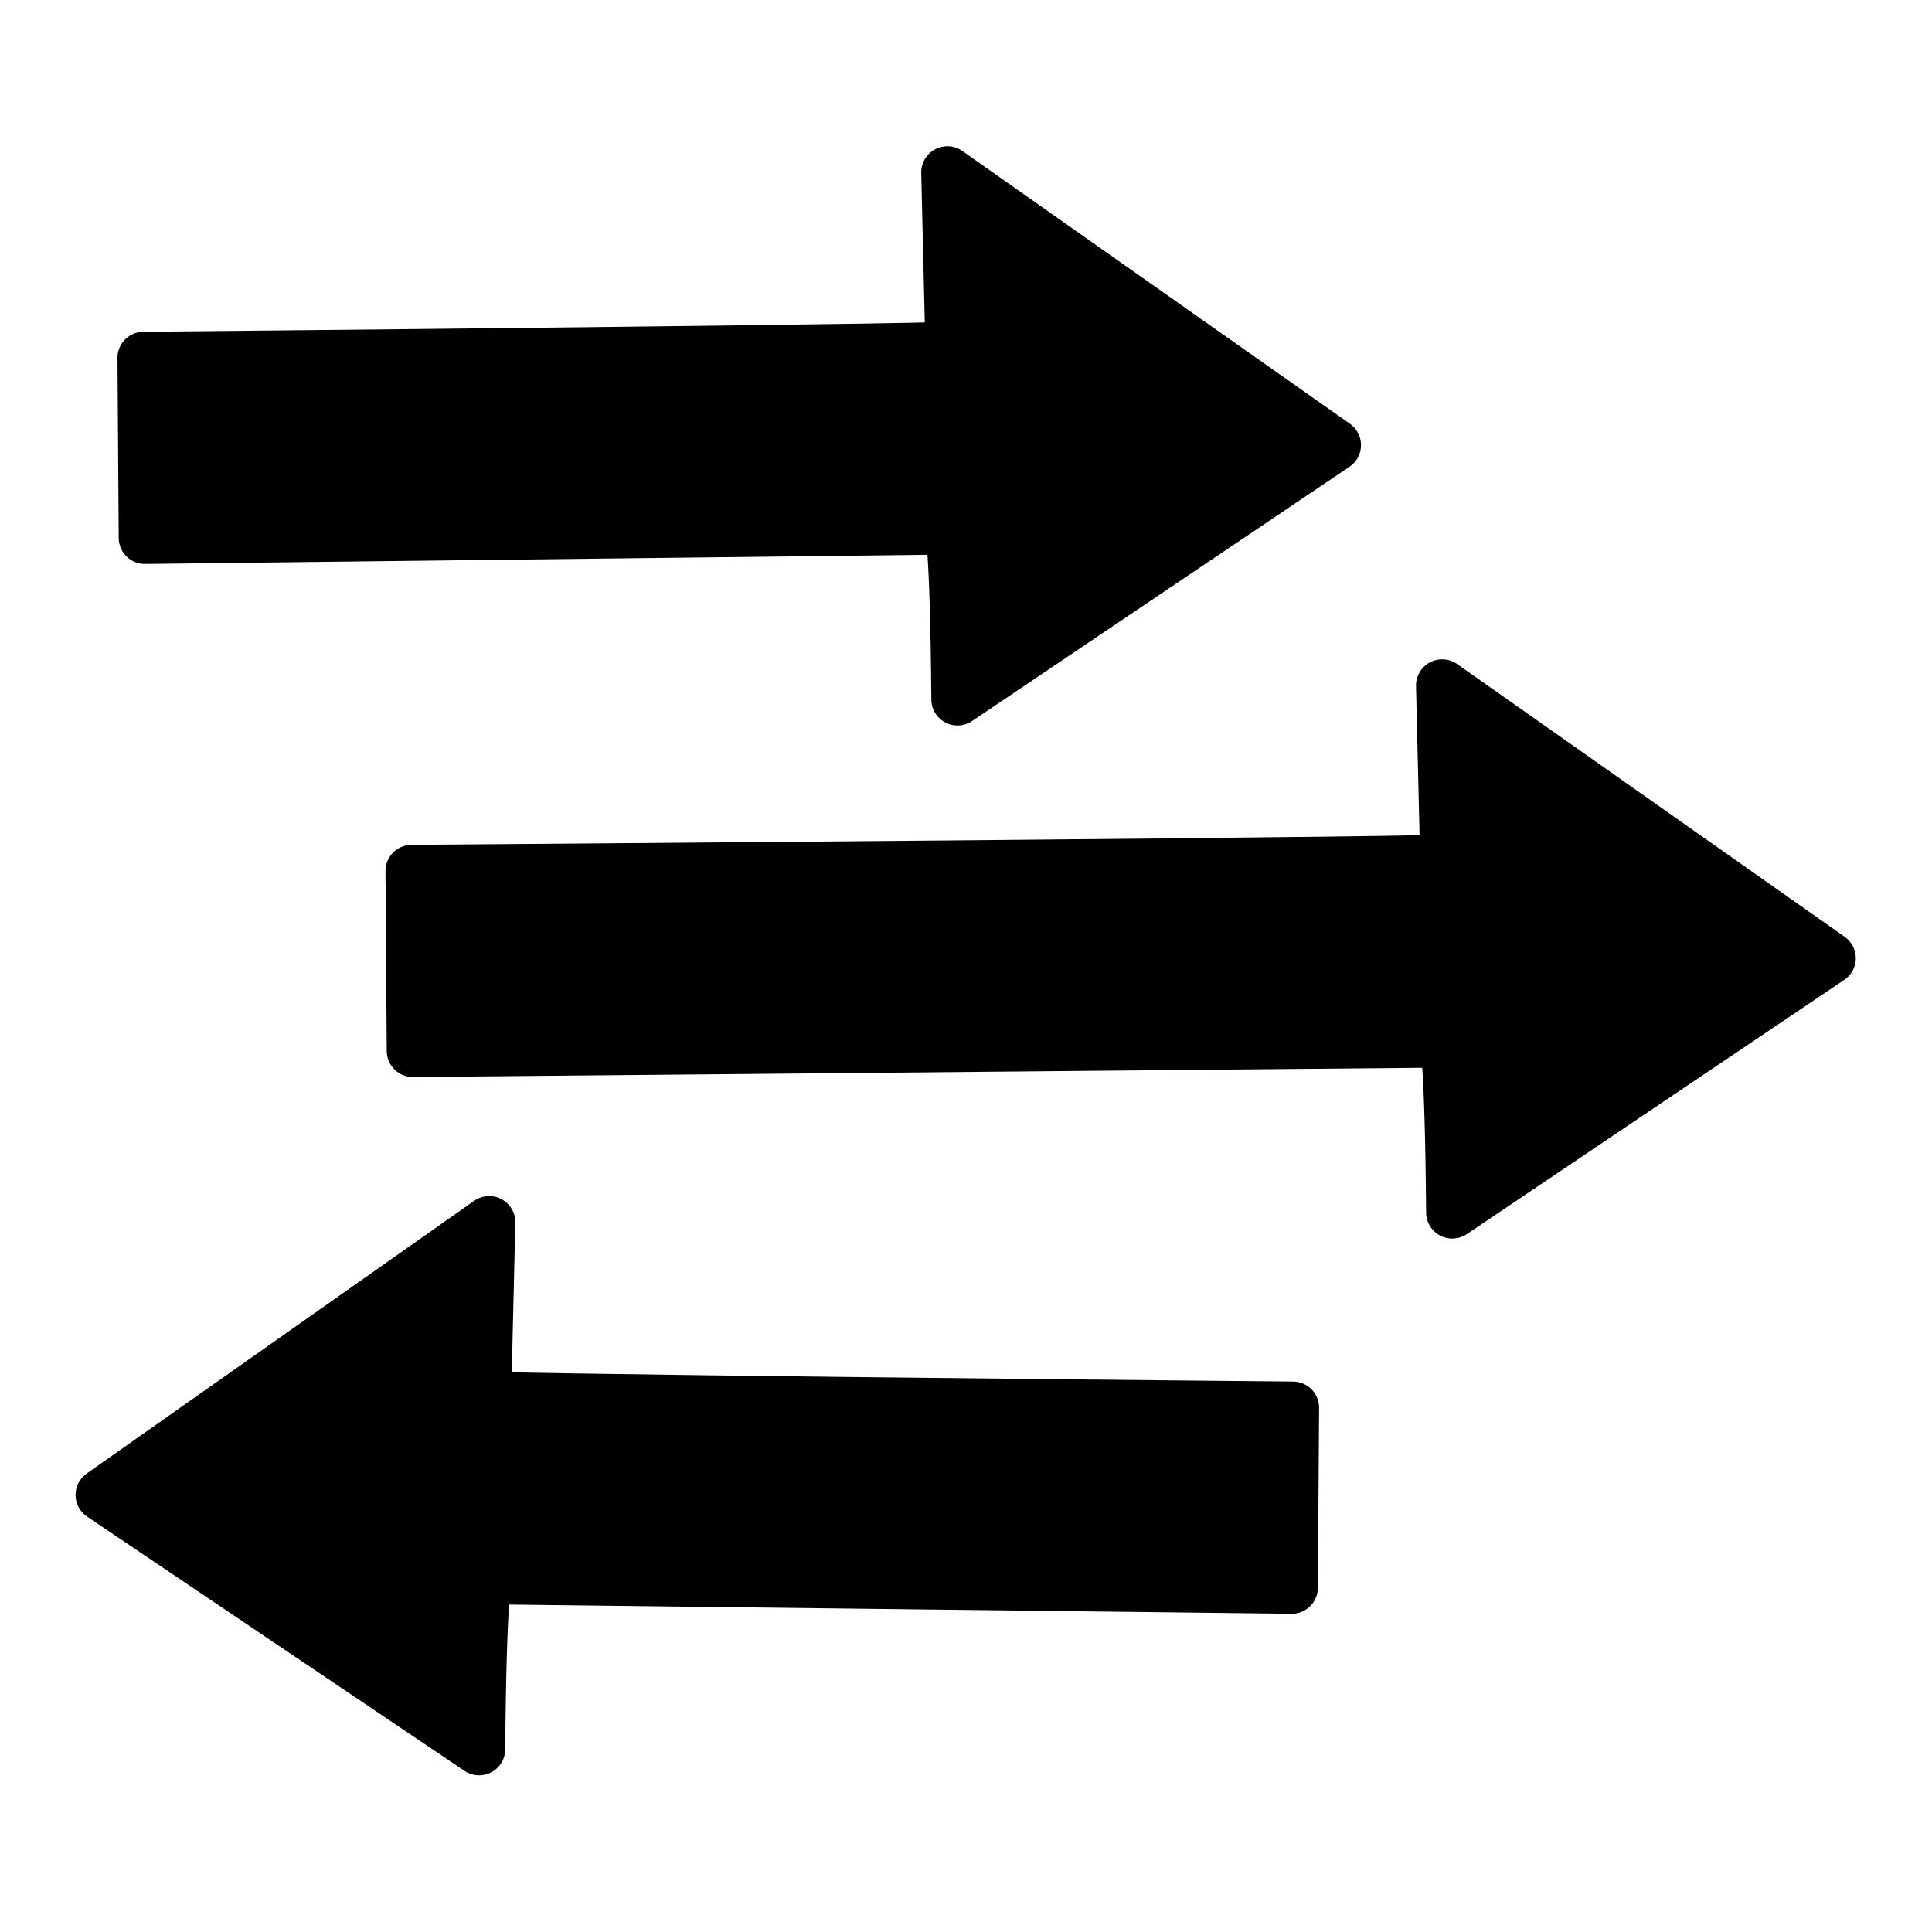
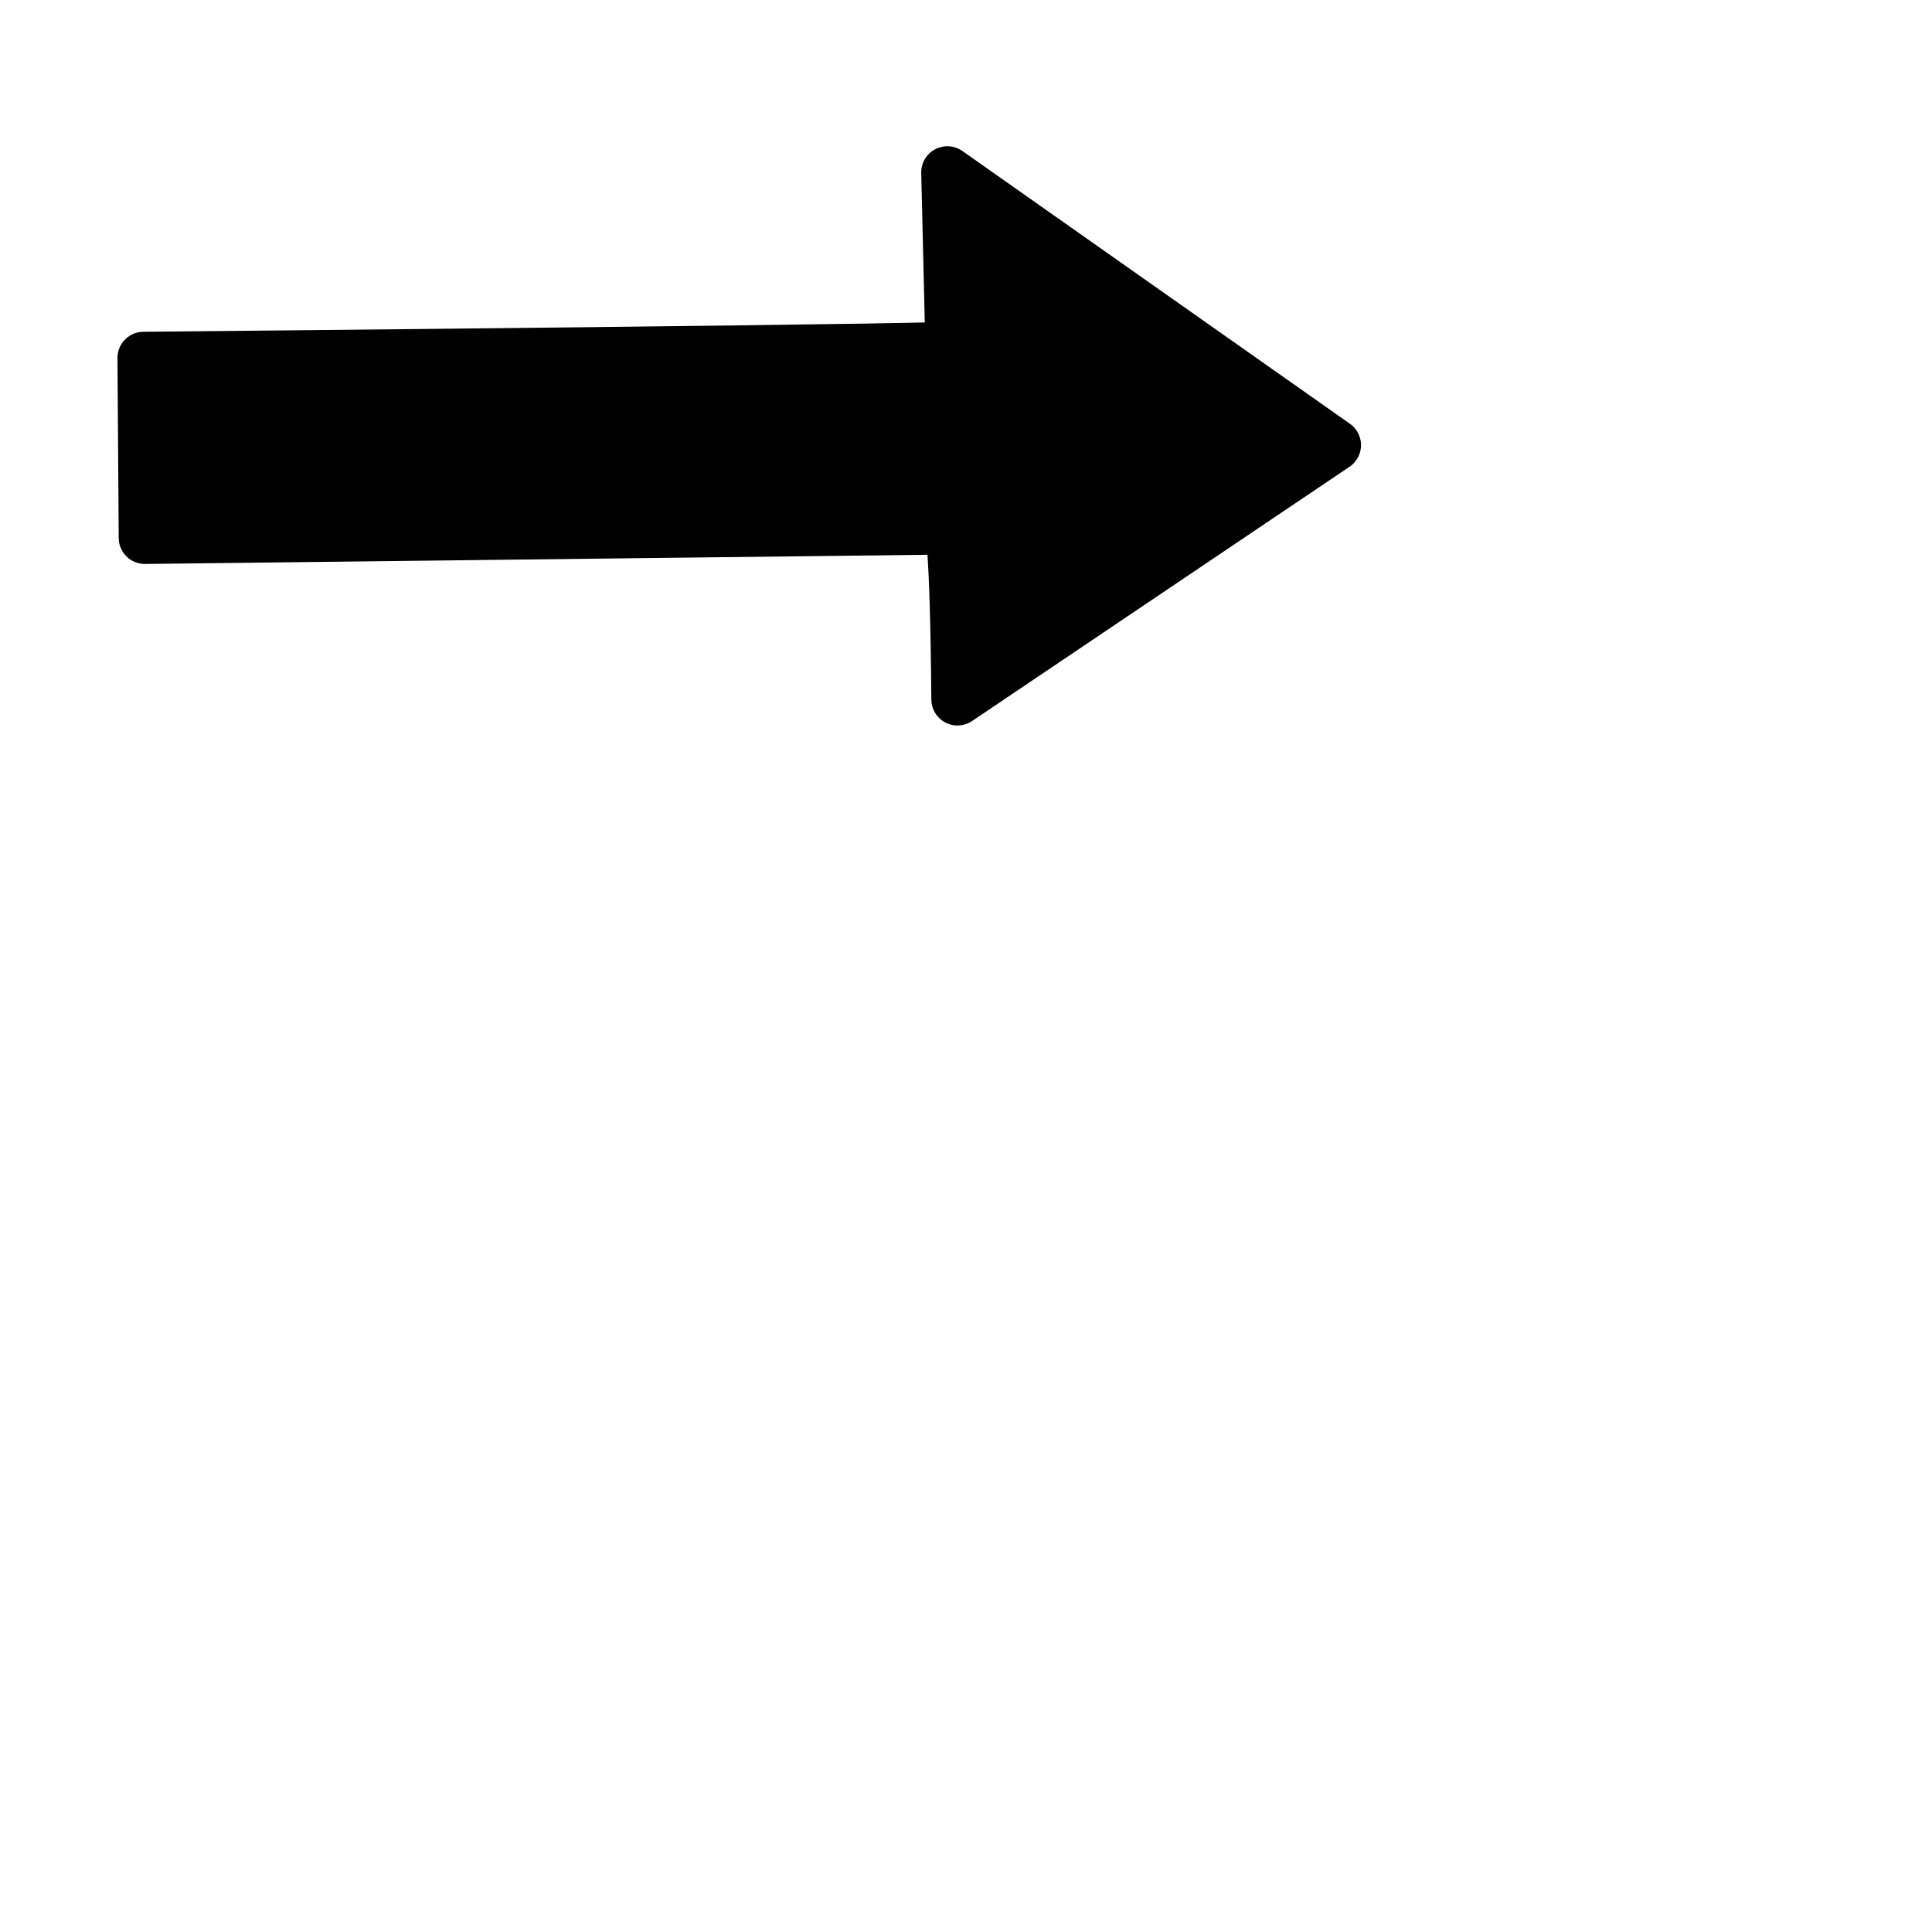
<svg xmlns="http://www.w3.org/2000/svg" xmlns:ns1="http://www.inkscape.org/namespaces/inkscape" xmlns:ns2="http://sodipodi.sourceforge.net/DTD/sodipodi-0.dtd" width="48" height="48" id="svg2985" version="1.1" ns1:version="0.48.4 r9939" ns2:docname="main_ico_instant.svg" ns1:export-filename="/media/X/bitcoin.org/current/img/main_ico_instant.png" ns1:export-xdpi="90" ns1:export-ydpi="90">
  <defs id="defs2987" />
  <ns2:namedview id="base" pagecolor="#ffffff" bordercolor="#666666" borderopacity="1.0" ns1:pageopacity="0.0" ns1:pageshadow="2" ns1:zoom="5.598901" ns1:cx="-4.1214162" ns1:cy="36.344903" ns1:current-layer="layer1" showgrid="true" ns1:grid-bbox="true" ns1:document-units="px" ns1:window-width="1017" ns1:window-height="668" ns1:window-x="159" ns1:window-y="114" ns1:window-maximized="0" />
  <g id="layer1" ns1:label="Layer 1" ns1:groupmode="layer" transform="translate(0,16)">
    <path style="fill:#000000;fill-opacity:1;stroke:#000000;stroke-width:1.299px;stroke-linecap:butt;stroke-linejoin:round;stroke-opacity:1" d="m 3.599,-2.638 20.022,-0.235 c 0,0 0.136,0.319 0.167,4.248 l 9.376,-6.316 -9.627,-6.776 0.103,4.337 c 2.204,0.065 -20.072,0.272 -20.072,0.272 z" id="path2992" ns1:connector-curvature="0" ns2:nodetypes="cccccccc" />
-     <path style="fill:#000000;fill-opacity:1;stroke:#000000;stroke-width:1.299px;stroke-linecap:butt;stroke-linejoin:round;stroke-opacity:1" d="m 10.258,10.109 25.656,-0.235 c 0,0 0.136,0.319 0.167,4.248 l 9.376,-6.316 -9.627,-6.776 0.103,4.337 c 2.204,0.065 -25.706,0.272 -25.706,0.272 z" id="path2992-2" ns1:connector-curvature="0" ns2:nodetypes="cccccccc" />
-     <path style="fill:#000000;fill-opacity:1;stroke:#000000;stroke-width:1.299px;stroke-linecap:butt;stroke-linejoin:round;stroke-opacity:1" d="M 32.092,23.444 12.07,23.209 c 0,0 -0.136,0.319 -0.167,4.248 L 2.527,21.141 12.154,14.365 12.051,18.702 c -2.204,0.065 20.072,0.272 20.072,0.272 z" id="path2992-3" ns1:connector-curvature="0" ns2:nodetypes="cccccccc" />
  </g>
</svg>